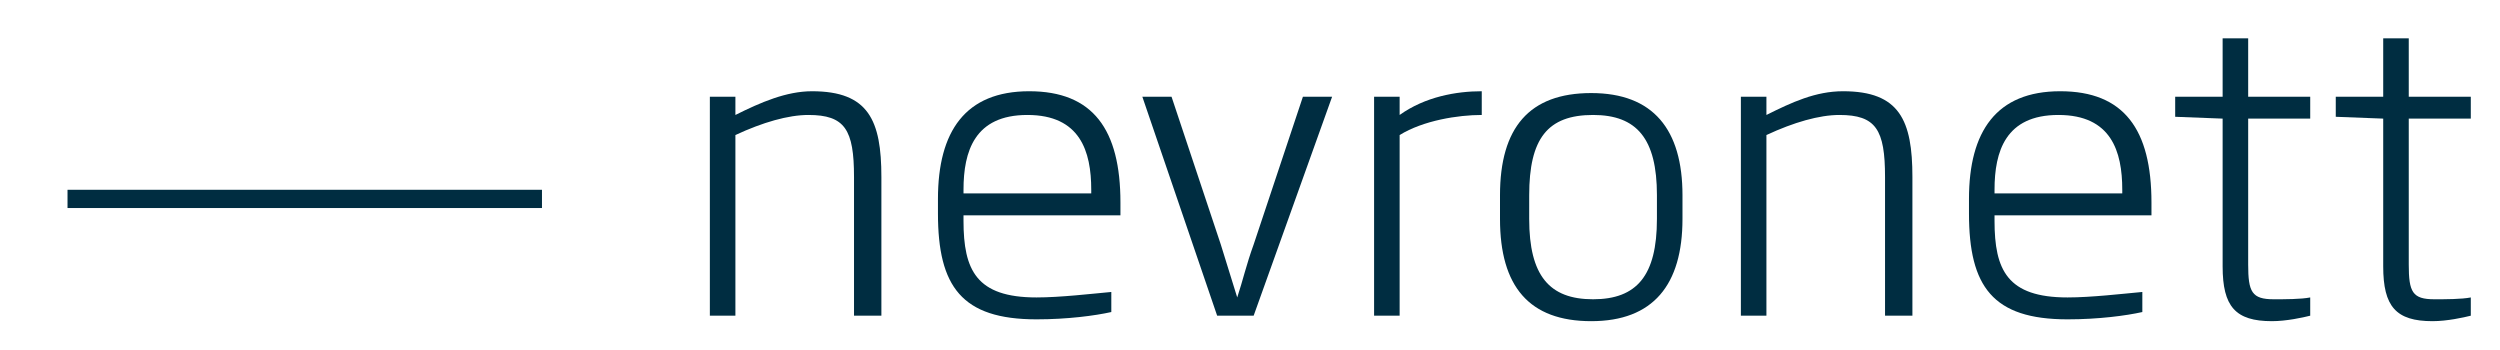
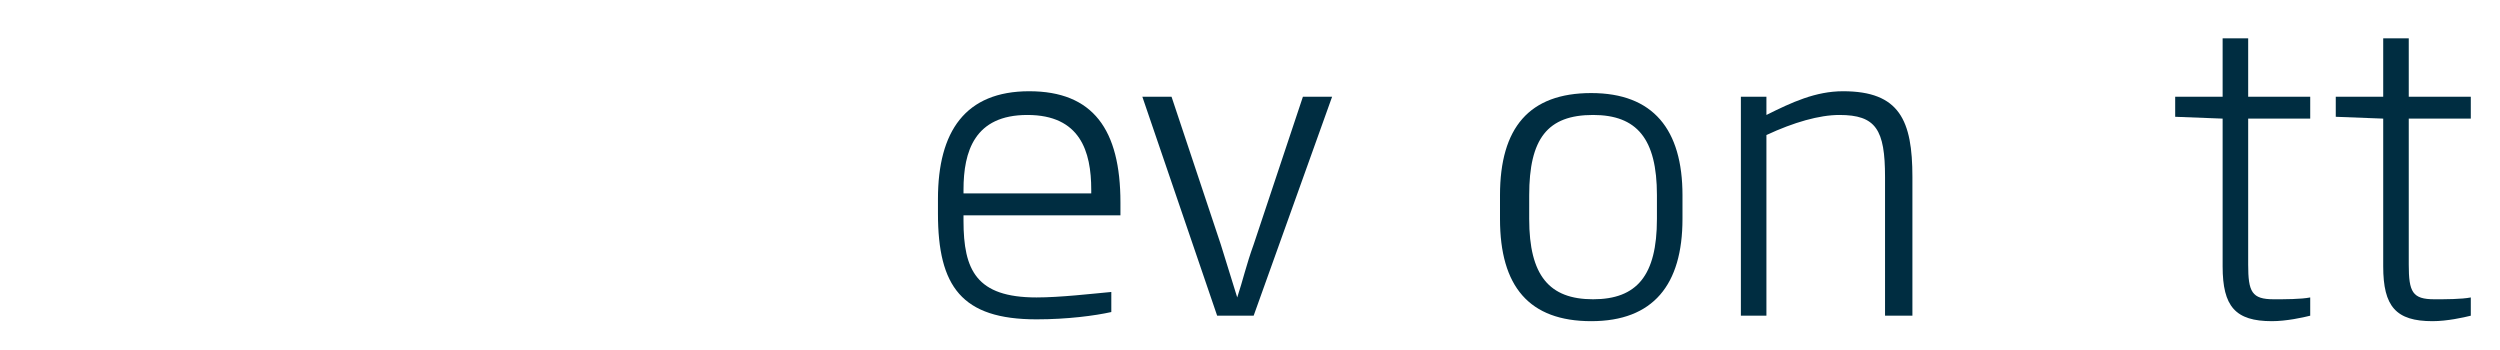
<svg xmlns="http://www.w3.org/2000/svg" id="Layer_1" viewBox="0 0 137 19.2">
  <style>.st0{enable-background:new}.st1{fill:#002d41}</style>
  <title>Artboard 1</title>
  <g class="st0">
-     <path class="st1" d="M46.8 17.3V9.7c0-2.6-.5-3.4-2.5-3.4-1.1 0-2.5.4-4 1.1v9.9h-1.4v-12h1.4v1c1.4-.7 2.8-1.3 4.2-1.3 3.1 0 3.8 1.6 3.8 4.7v7.6h-1.5z" />
-   </g>
+     </g>
  <g class="st0">
    <path class="st1" d="M52.8 11.8v.3c0 2.7.7 4.2 4 4.2 1.3 0 3-.2 4.1-.3v1.1c-.9.2-2.4.4-4.1.4-4.1 0-5.4-1.8-5.4-5.8v-.8c0-3.7 1.5-5.9 5-5.9s5 2.1 5 6.1v.7h-8.6zm7-1.4c0-2.1-.6-4.1-3.5-4.1s-3.5 2-3.5 4.1v.2h7v-.2z" />
  </g>
  <g class="st0">
    <path class="st1" d="M68.7 17.3h-2l-4.1-12h1.6l2.7 8.1c.3 1 .6 1.9.9 2.9.3-.9.5-1.8.9-2.9l2.7-8.1H73l-4.3 12z" />
  </g>
  <g class="st0">
-     <path class="st1" d="M76.7 7.4v9.9h-1.4v-12h1.4v1c1.4-1 3.1-1.3 4.5-1.3v1.3c-1.3 0-3.2.3-4.5 1.1z" />
-   </g>
+     </g>
  <g class="st0">
    <path class="st1" d="M87.2 17.6c-3.4 0-5-1.9-5-5.6v-1.3c0-3.7 1.6-5.6 5-5.6s5 2 5 5.6V12c0 3.6-1.6 5.6-5 5.6zm3.6-6.9c0-3.1-1.1-4.4-3.5-4.4-2.5 0-3.5 1.3-3.5 4.4V12c0 3.1 1.1 4.4 3.5 4.4s3.5-1.3 3.5-4.4v-1.3zm12.5 6.6V9.7c0-2.6-.5-3.4-2.5-3.4-1.1 0-2.5.4-4 1.1v9.9h-1.4v-12h1.4v1C98.2 5.6 99.5 5 101 5c3.1 0 3.8 1.6 3.8 4.7v7.6h-1.5z" />
  </g>
  <g class="st0">
-     <path class="st1" d="M109.3 11.8v.3c0 2.7.7 4.2 4 4.2 1.3 0 3-.2 4.1-.3v1.1c-.9.2-2.4.4-4.1.4-4.1 0-5.4-1.8-5.4-5.8v-.8c0-3.7 1.5-5.9 5-5.9s5 2.1 5 6.1v.7h-8.6zm7-1.4c0-2.1-.6-4.1-3.5-4.1s-3.5 2-3.5 4.1v.2h7v-.2z" />
-   </g>
+     </g>
  <g class="st0">
    <path class="st1" d="M124.5 17.6c-2 0-2.7-.8-2.7-3V6.5l-2.6-.1V5.3h2.6V2.1h1.4v3.2h3.4v1.2h-3.4v8c0 1.5.2 1.9 1.4 1.9.6 0 1.5 0 2-.1v1c-.4.1-1.3.3-2.1.3zm8.8 0c-2 0-2.7-.8-2.7-3V6.5l-2.6-.1V5.3h2.6V2.1h1.4v3.2h3.4v1.2H132v8c0 1.5.2 1.9 1.4 1.9.6 0 1.5 0 2-.1v1c-.4.1-1.3.3-2.1.3z" />
  </g>
-   <path class="st1" d="M3.7 10.4h26v1h-26z" />
</svg>